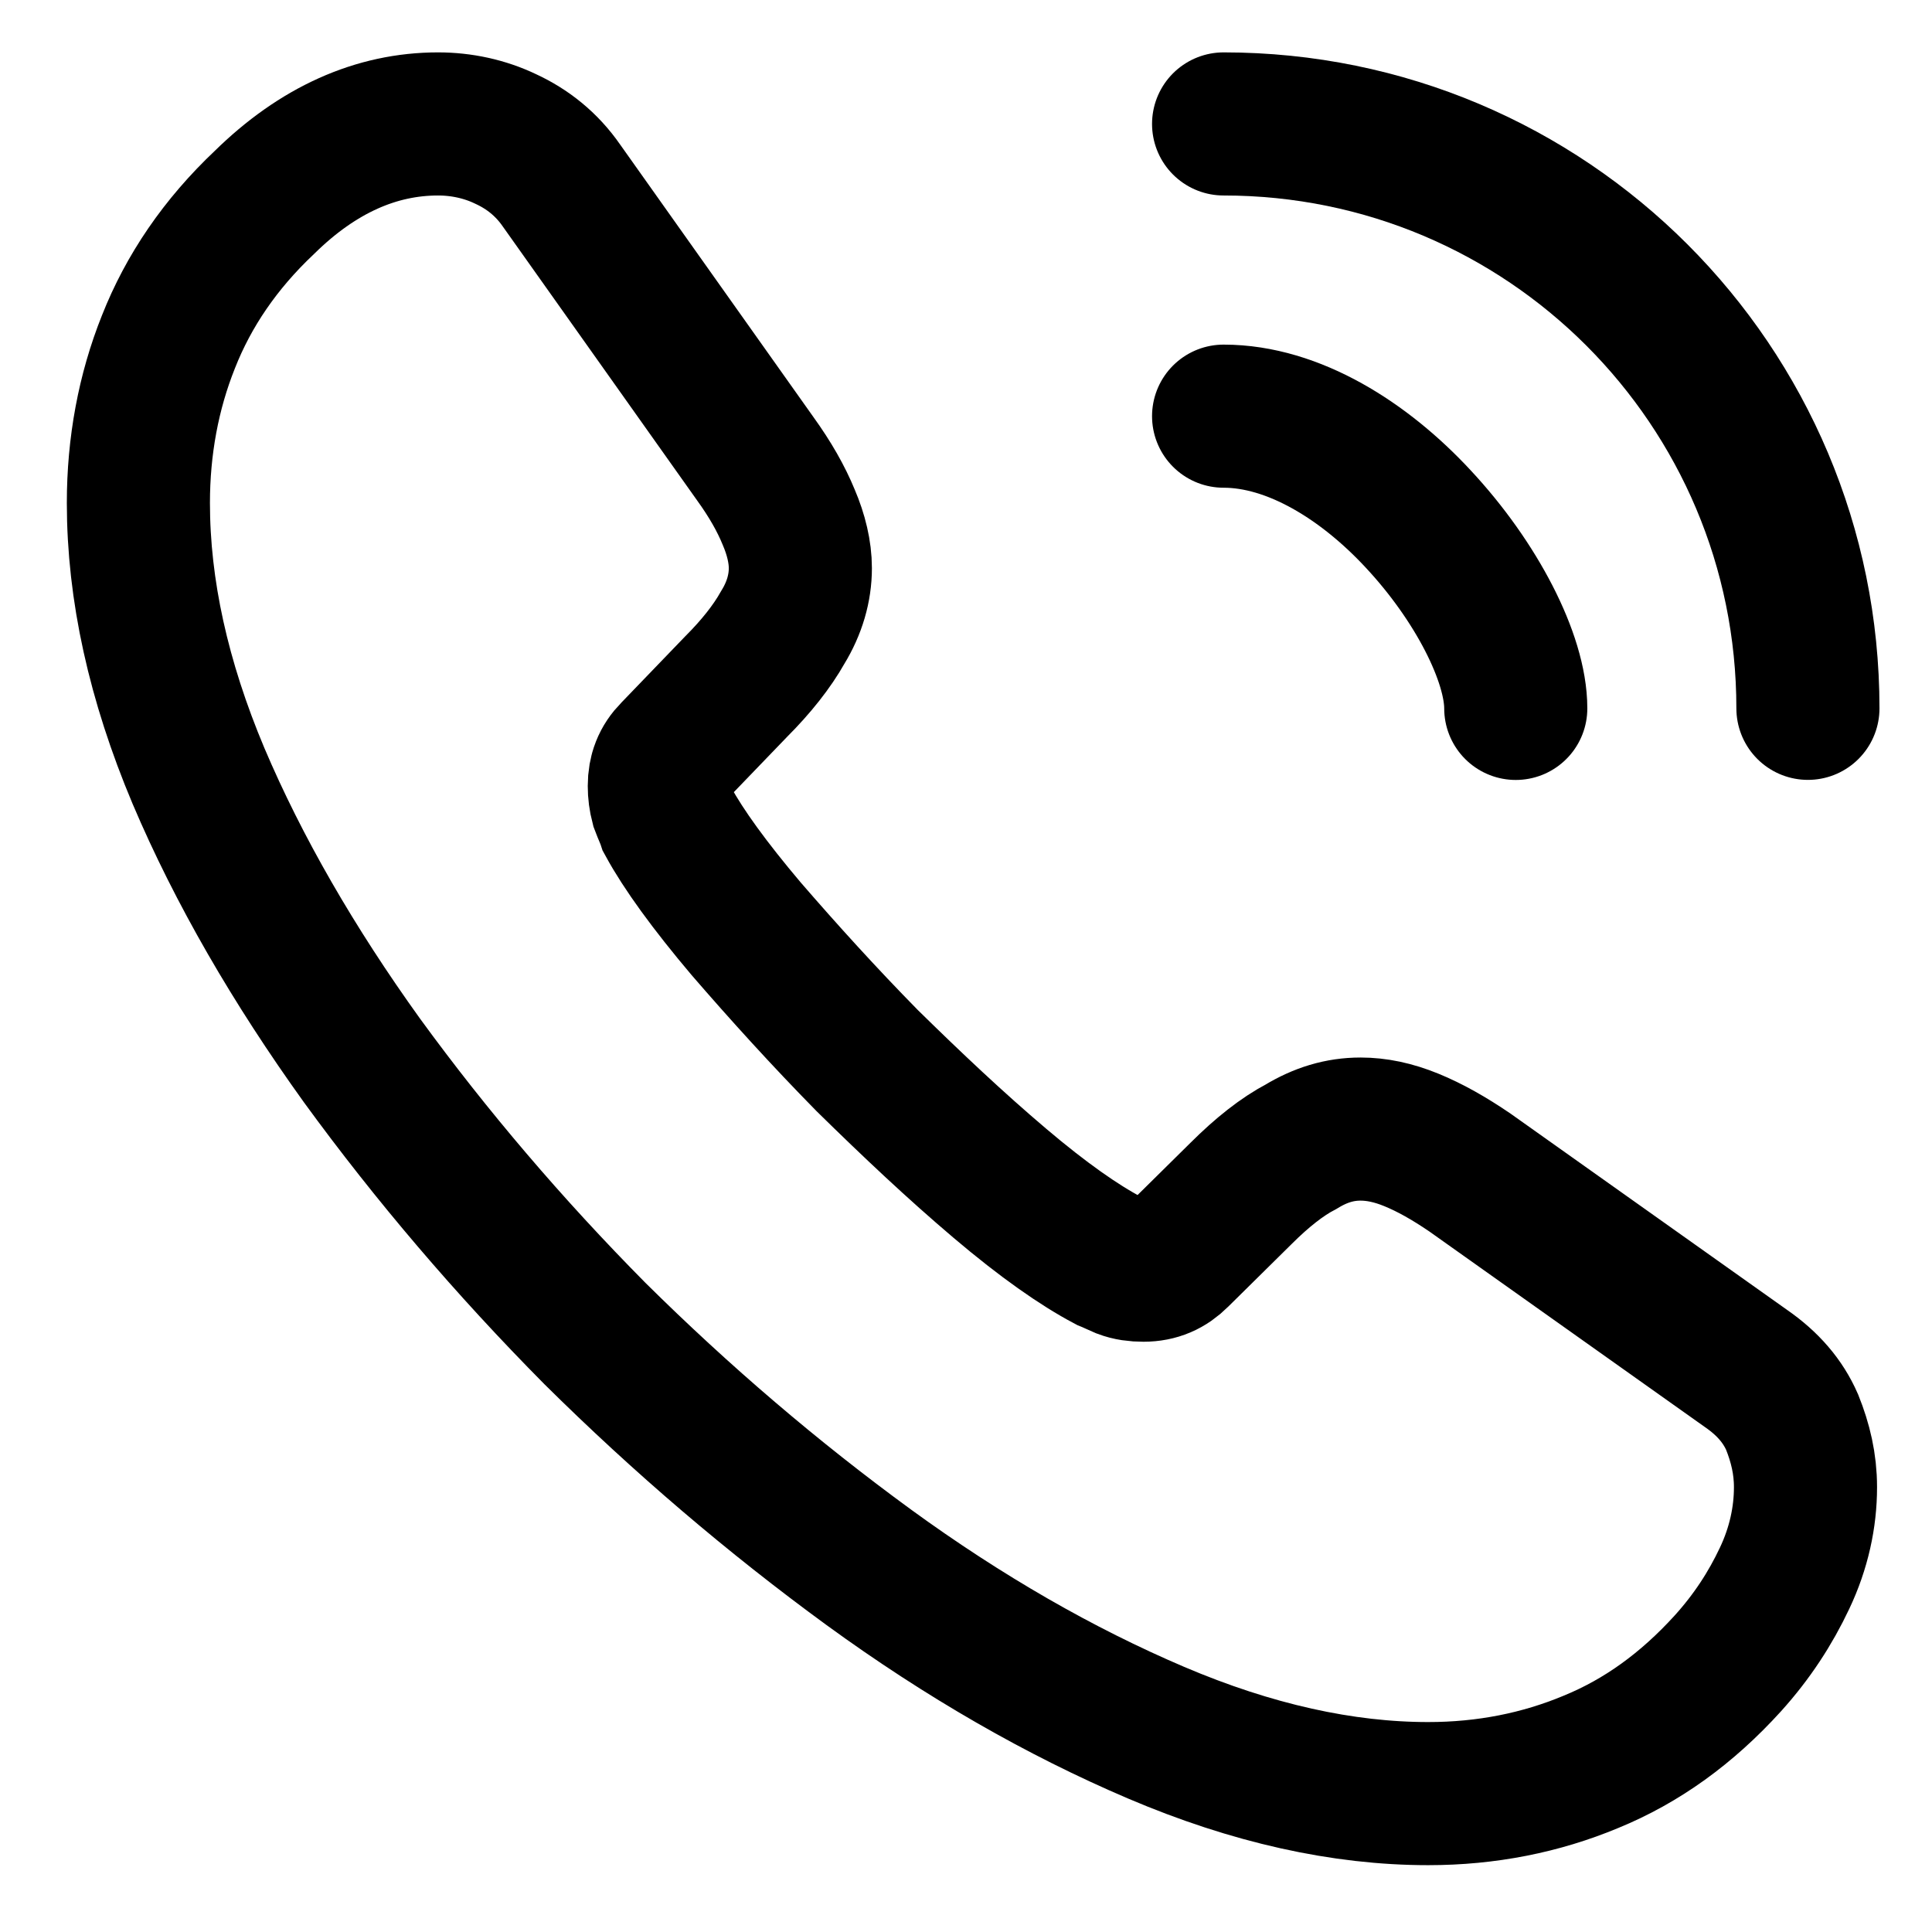
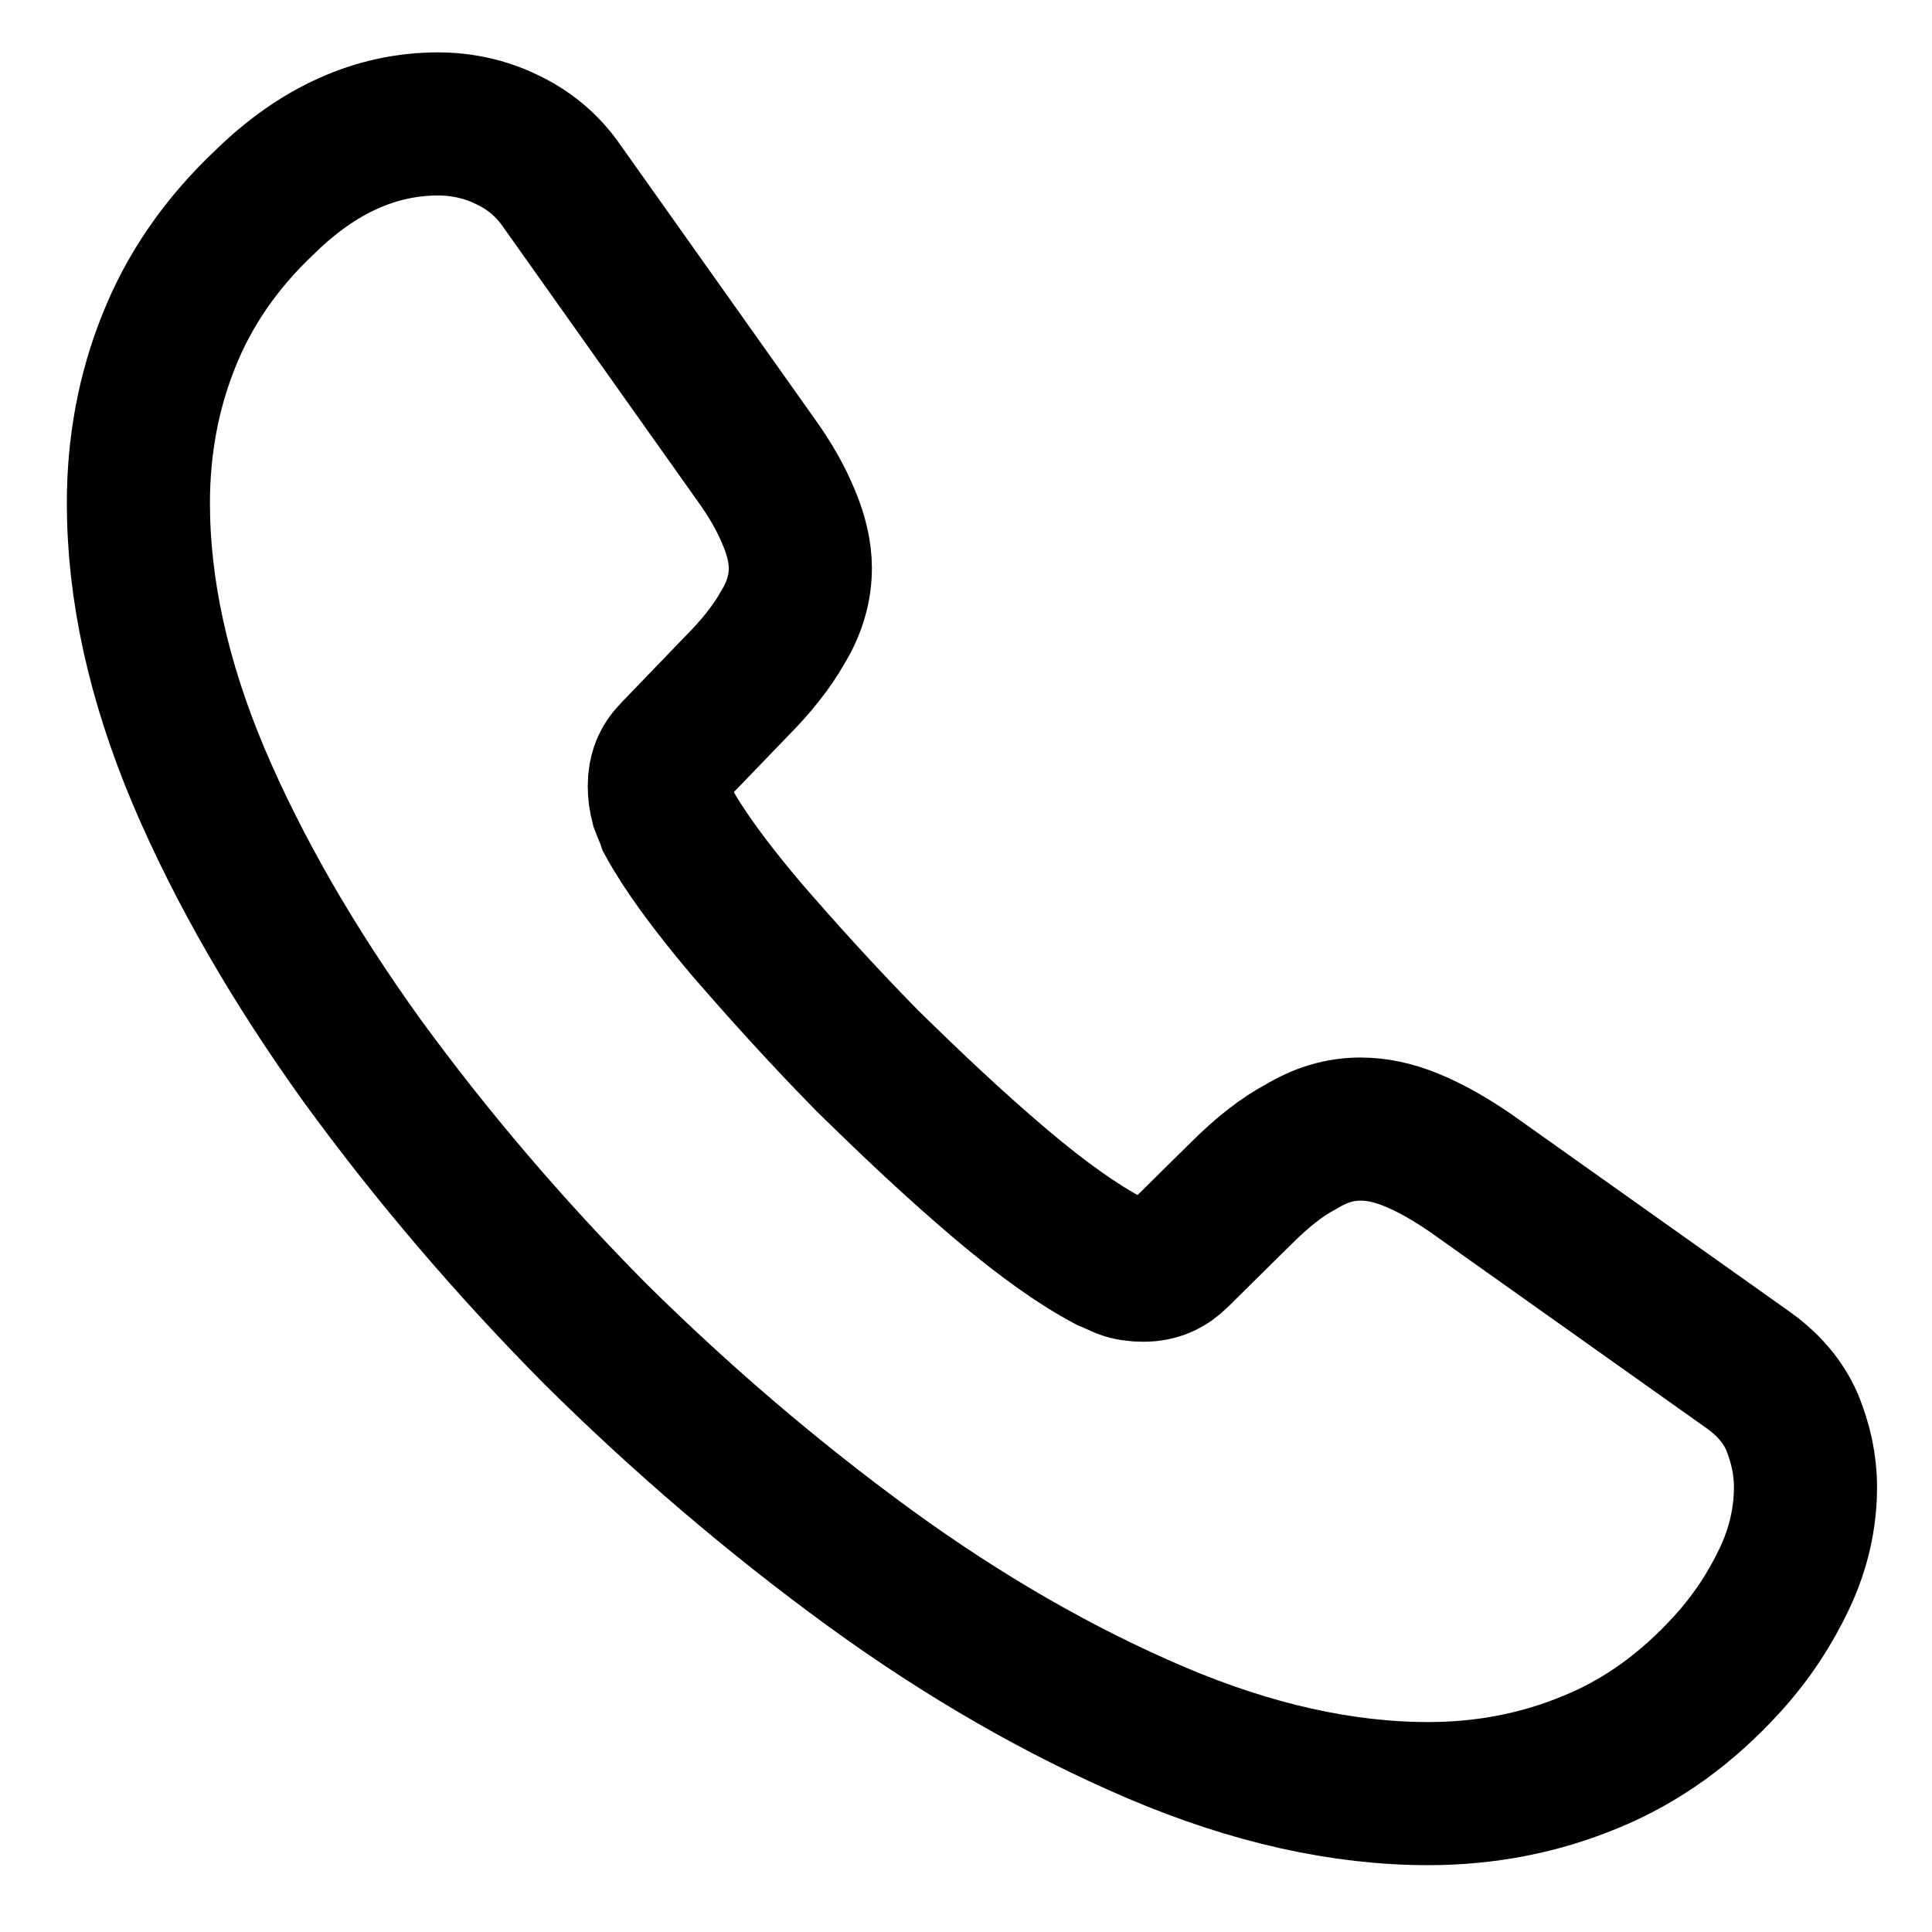
<svg xmlns="http://www.w3.org/2000/svg" width="27" height="27" viewBox="0 0 27 27" fill="none">
  <path d="M25.232 20.784C25.232 21.204 25.139 21.636 24.94 22.056C24.742 22.476 24.485 22.872 24.147 23.246C23.575 23.876 22.945 24.331 22.234 24.622C21.534 24.914 20.775 25.066 19.959 25.066C18.769 25.066 17.497 24.786 16.155 24.214C14.814 23.642 13.472 22.872 12.142 21.904C10.8 20.924 9.529 19.839 8.315 18.637C7.114 17.424 6.029 16.152 5.06 14.822C4.104 13.492 3.334 12.162 2.774 10.844C2.214 9.514 1.934 8.242 1.934 7.029C1.934 6.236 2.074 5.477 2.354 4.777C2.634 4.066 3.077 3.412 3.695 2.829C4.442 2.094 5.259 1.732 6.122 1.732C6.449 1.732 6.775 1.802 7.067 1.942C7.37 2.082 7.639 2.292 7.849 2.596L10.555 6.411C10.765 6.702 10.917 6.971 11.022 7.227C11.127 7.472 11.185 7.717 11.185 7.939C11.185 8.219 11.104 8.499 10.94 8.767C10.789 9.036 10.567 9.316 10.287 9.596L9.4 10.517C9.272 10.646 9.214 10.797 9.214 10.984C9.214 11.077 9.225 11.159 9.249 11.252C9.284 11.346 9.319 11.416 9.342 11.486C9.552 11.871 9.914 12.372 10.427 12.979C10.952 13.586 11.512 14.204 12.119 14.822C12.749 15.441 13.355 16.012 13.974 16.537C14.58 17.051 15.082 17.401 15.479 17.611C15.537 17.634 15.607 17.669 15.689 17.704C15.782 17.739 15.875 17.751 15.98 17.751C16.179 17.751 16.33 17.681 16.459 17.552L17.345 16.677C17.637 16.386 17.917 16.164 18.185 16.024C18.454 15.861 18.722 15.779 19.014 15.779C19.235 15.779 19.469 15.826 19.725 15.931C19.982 16.036 20.25 16.187 20.542 16.386L24.404 19.127C24.707 19.337 24.917 19.582 25.045 19.874C25.162 20.166 25.232 20.457 25.232 20.784Z" stroke="#000" stroke-width="2" stroke-miterlimit="10" />
-   <path d="M21.183 9.9C21.183 9.2 20.635 8.126 19.818 7.251C19.071 6.446 18.08 5.816 17.1 5.816" stroke="#000" stroke-width="2" stroke-linecap="round" stroke-linejoin="round" />
-   <path d="M25.266 9.899C25.266 5.384 21.615 1.732 17.1 1.732" stroke="#000" stroke-width="2" stroke-linecap="round" stroke-linejoin="round" />
</svg>